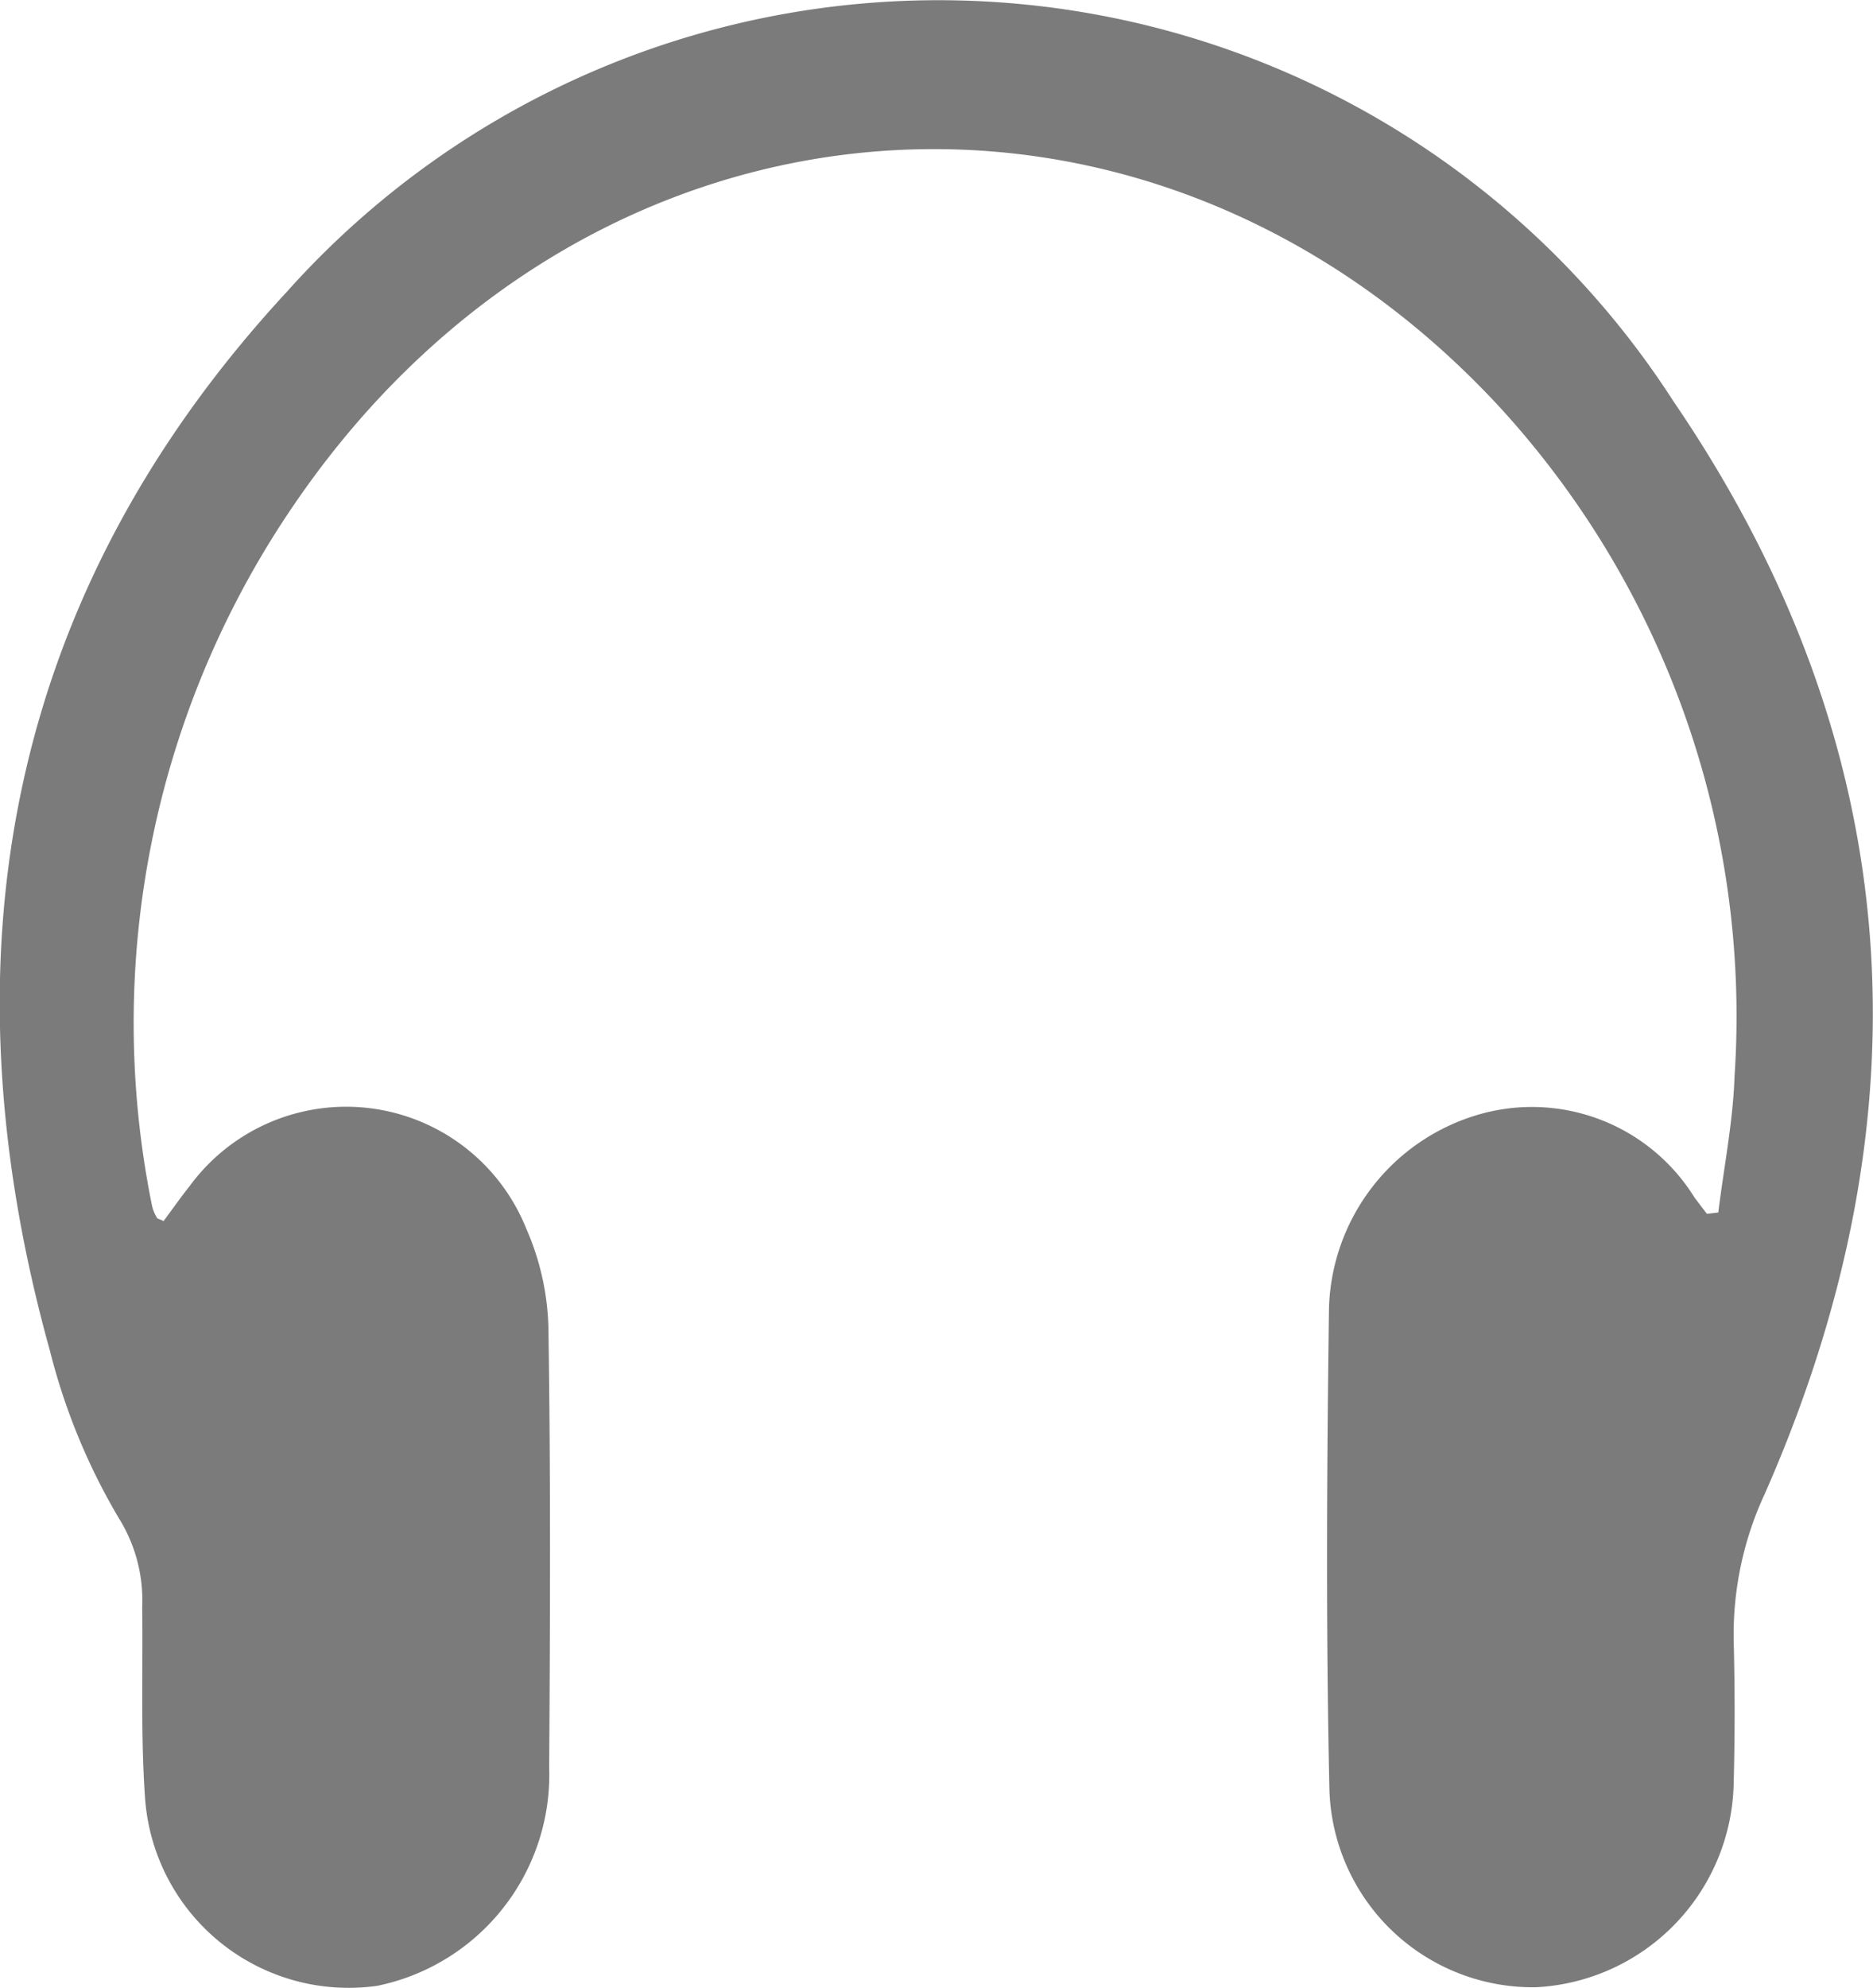
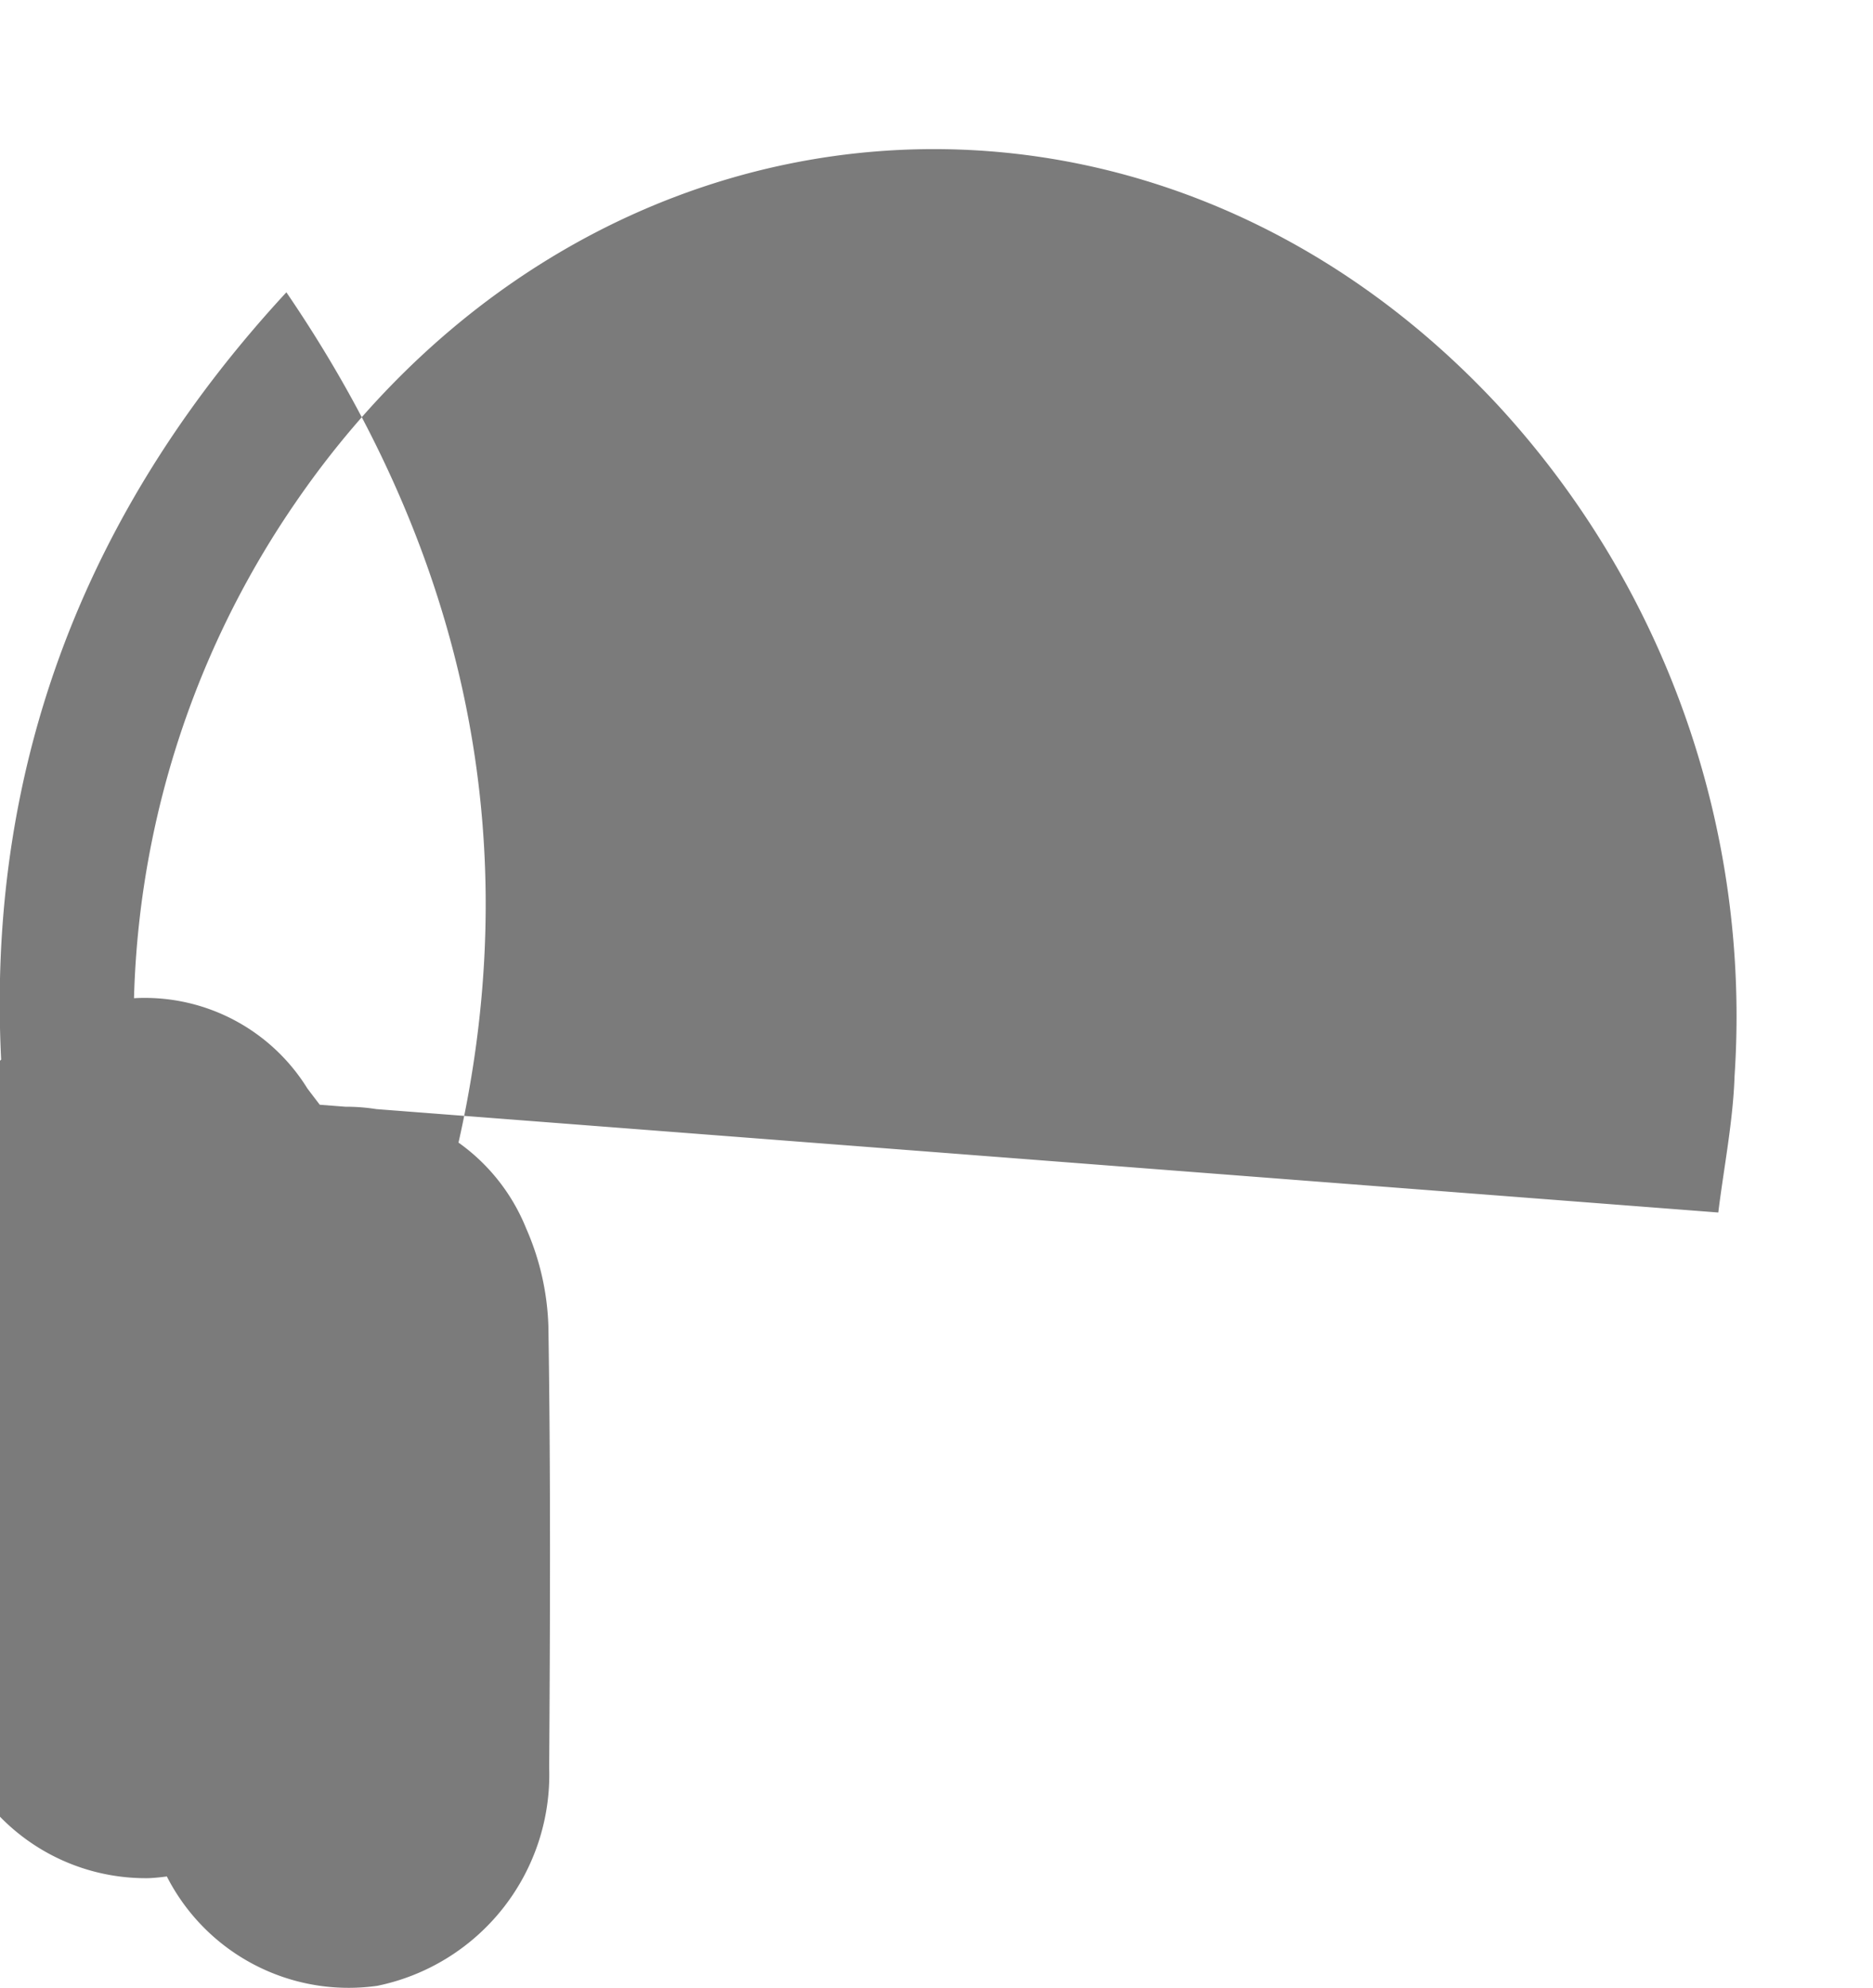
<svg xmlns="http://www.w3.org/2000/svg" width="28.28" height="30" viewBox="0 0 28.28 30">
-   <path id="launcher__ctIcon04" d="M359.525,291.963c.085-.688.223-1.373.246-2.063a13.6,13.6,0,0,0-3.563-10.108c-5.292-5.7-13.711-5.027-18.162,1.453a13.846,13.846,0,0,0-2.168,10.624.64.64,0,0,0,.073.174c.008.015.037.019.1.049.126-.169.254-.353.393-.527a2.93,2.93,0,0,1,5.081.637,3.955,3.955,0,0,1,.336,1.48c.035,2.22.026,4.44.012,6.661a3.252,3.252,0,0,1-2.593,3.289,3.081,3.081,0,0,1-3.509-2.835c-.068-.956-.03-1.92-.043-2.881a2.335,2.335,0,0,0-.352-1.339,9.5,9.5,0,0,1-1.042-2.531c-1.654-5.947-.656-11.4,3.571-15.969a13.2,13.2,0,0,1,20.944,1.646c3.54,5.187,3.9,10.758,1.38,16.481a5.03,5.03,0,0,0-.471,2.237q.027,1.056,0,2.113a3.147,3.147,0,0,1-2.984,3.1,3.073,3.073,0,0,1-3.121-3.006c-.053-2.411-.039-4.825-.006-7.237a3.136,3.136,0,0,1,2.219-2.914,2.888,2.888,0,0,1,3.3,1.24c.062.083.125.164.187.246Z" transform="translate(-333.581 -273.666)" fill="#7b7b7b" />
+   <path id="launcher__ctIcon04" d="M359.525,291.963c.085-.688.223-1.373.246-2.063a13.6,13.6,0,0,0-3.563-10.108c-5.292-5.7-13.711-5.027-18.162,1.453a13.846,13.846,0,0,0-2.168,10.624.64.64,0,0,0,.073.174c.008.015.037.019.1.049.126-.169.254-.353.393-.527a2.93,2.93,0,0,1,5.081.637,3.955,3.955,0,0,1,.336,1.48c.035,2.22.026,4.44.012,6.661a3.252,3.252,0,0,1-2.593,3.289,3.081,3.081,0,0,1-3.509-2.835c-.068-.956-.03-1.92-.043-2.881a2.335,2.335,0,0,0-.352-1.339,9.5,9.5,0,0,1-1.042-2.531c-1.654-5.947-.656-11.4,3.571-15.969c3.54,5.187,3.9,10.758,1.38,16.481a5.03,5.03,0,0,0-.471,2.237q.027,1.056,0,2.113a3.147,3.147,0,0,1-2.984,3.1,3.073,3.073,0,0,1-3.121-3.006c-.053-2.411-.039-4.825-.006-7.237a3.136,3.136,0,0,1,2.219-2.914,2.888,2.888,0,0,1,3.3,1.24c.062.083.125.164.187.246Z" transform="translate(-333.581 -273.666)" fill="#7b7b7b" />
</svg>